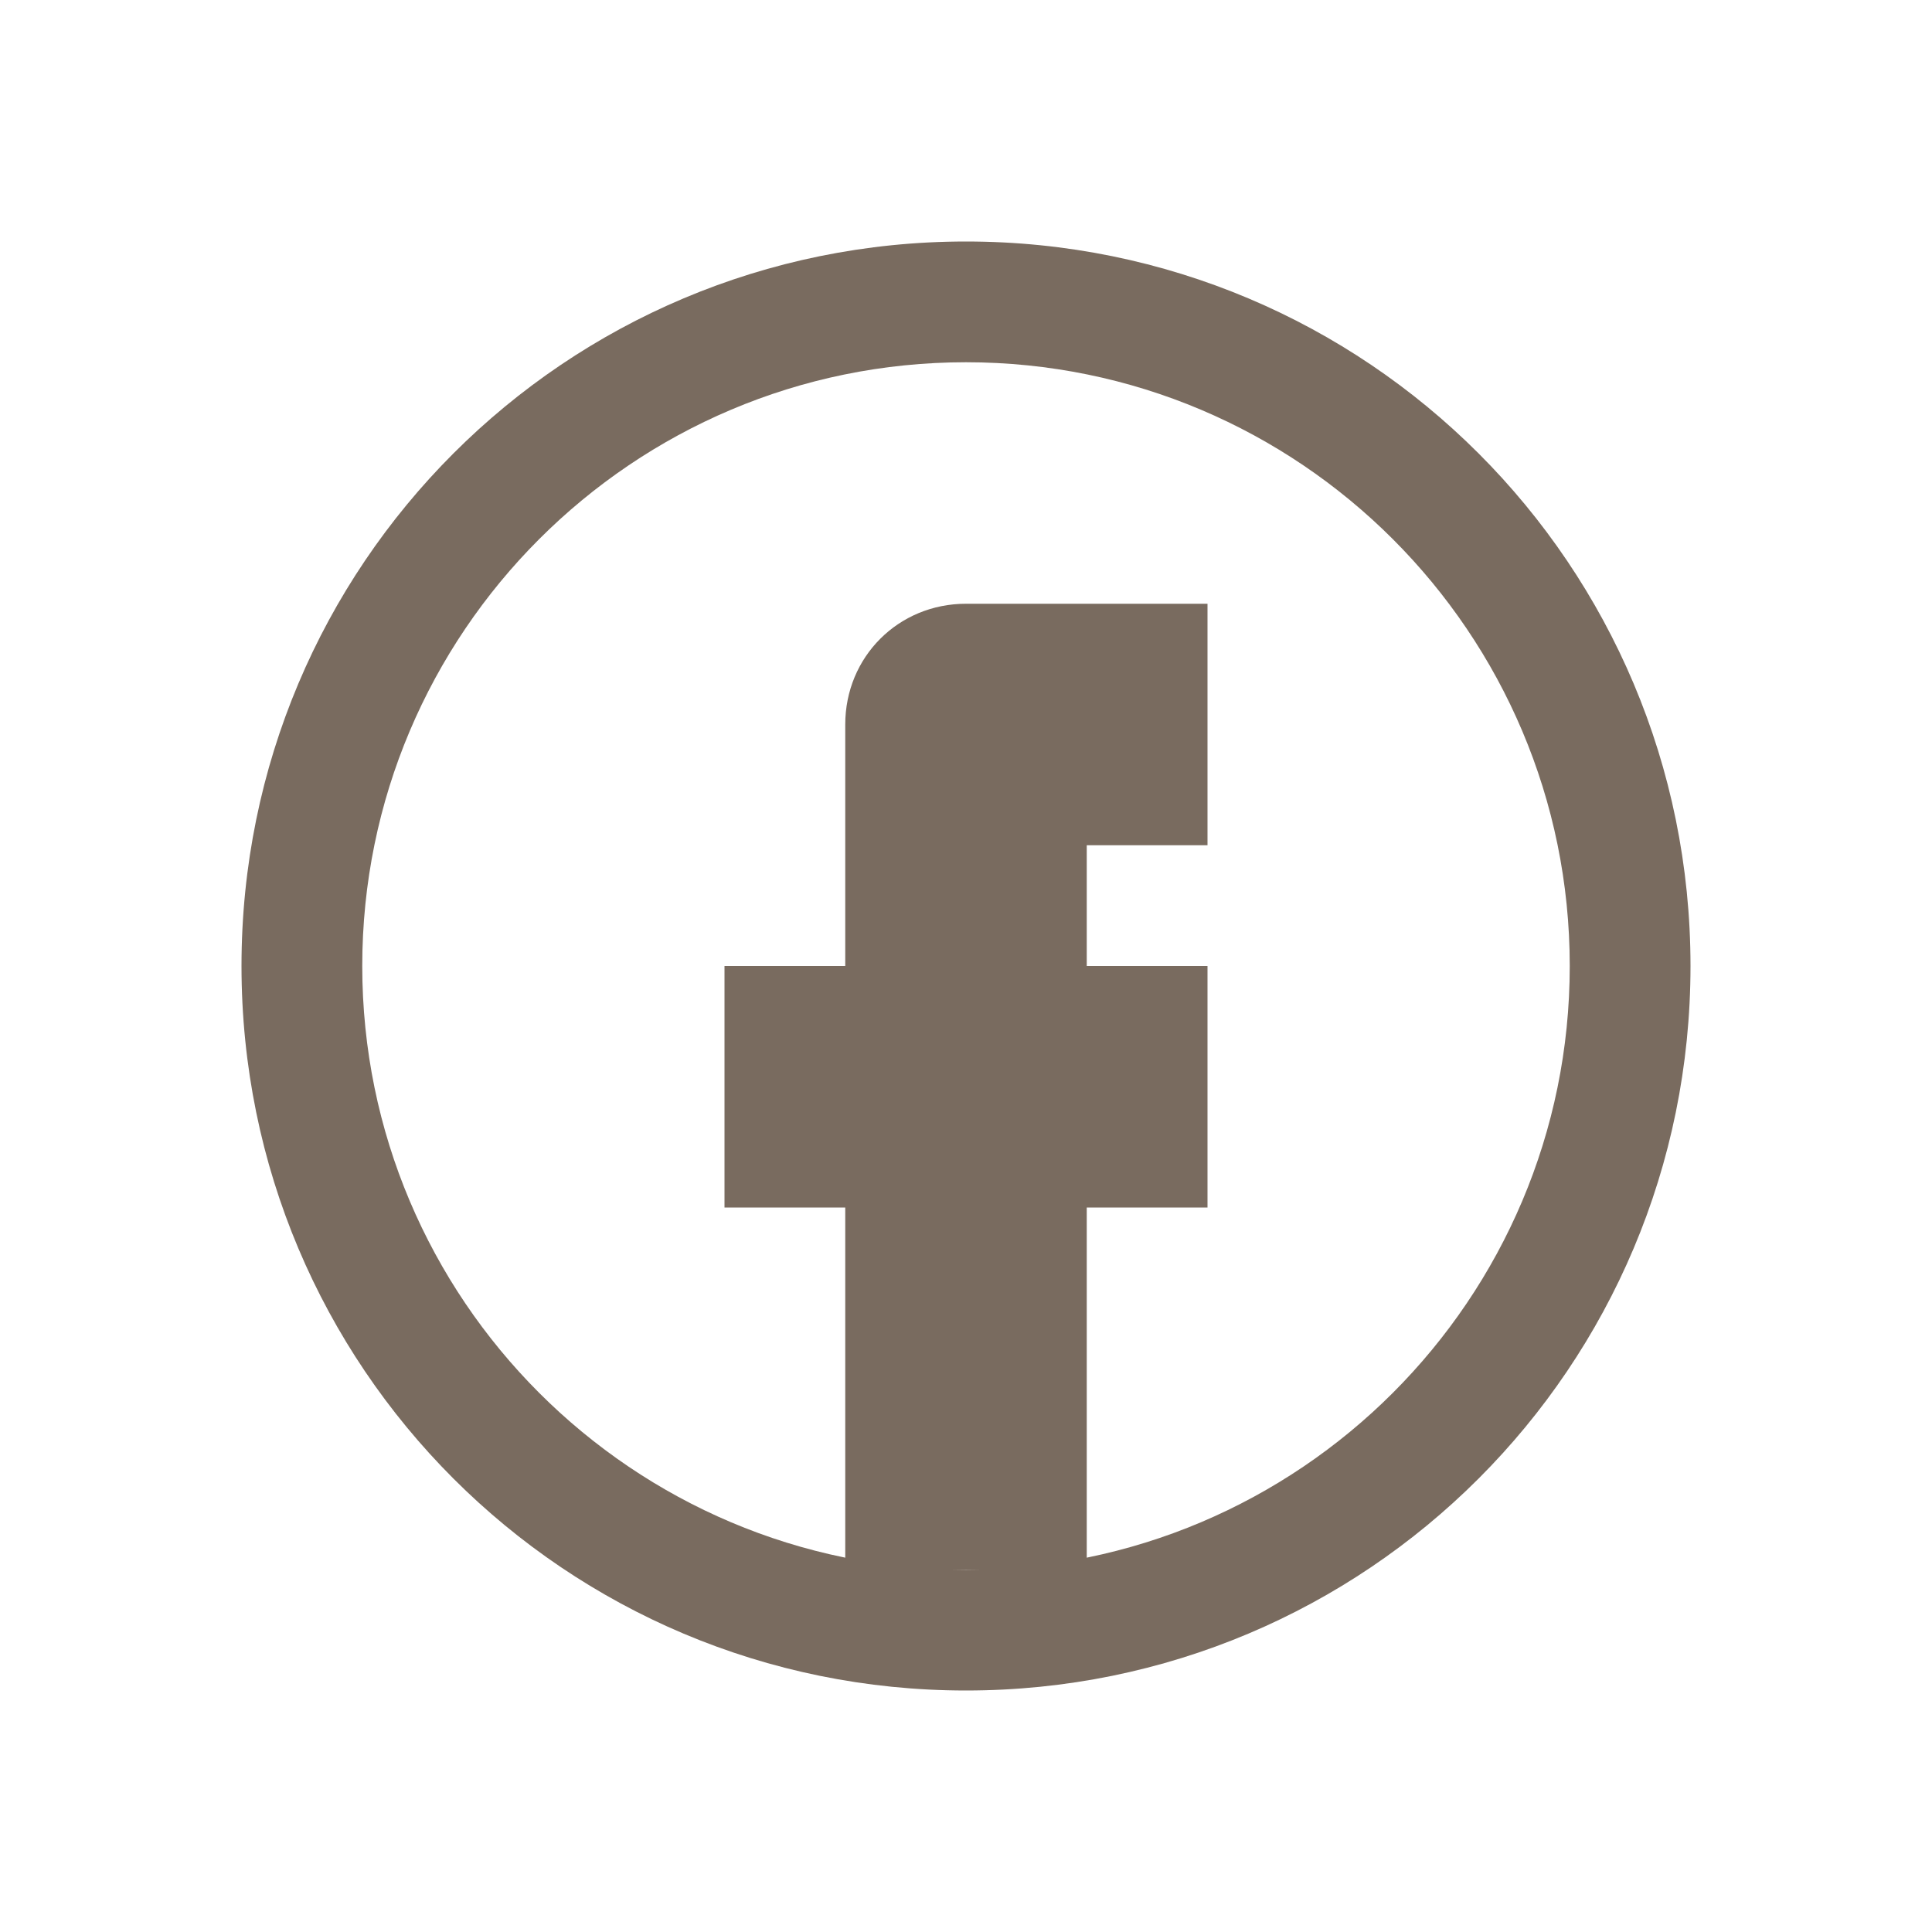
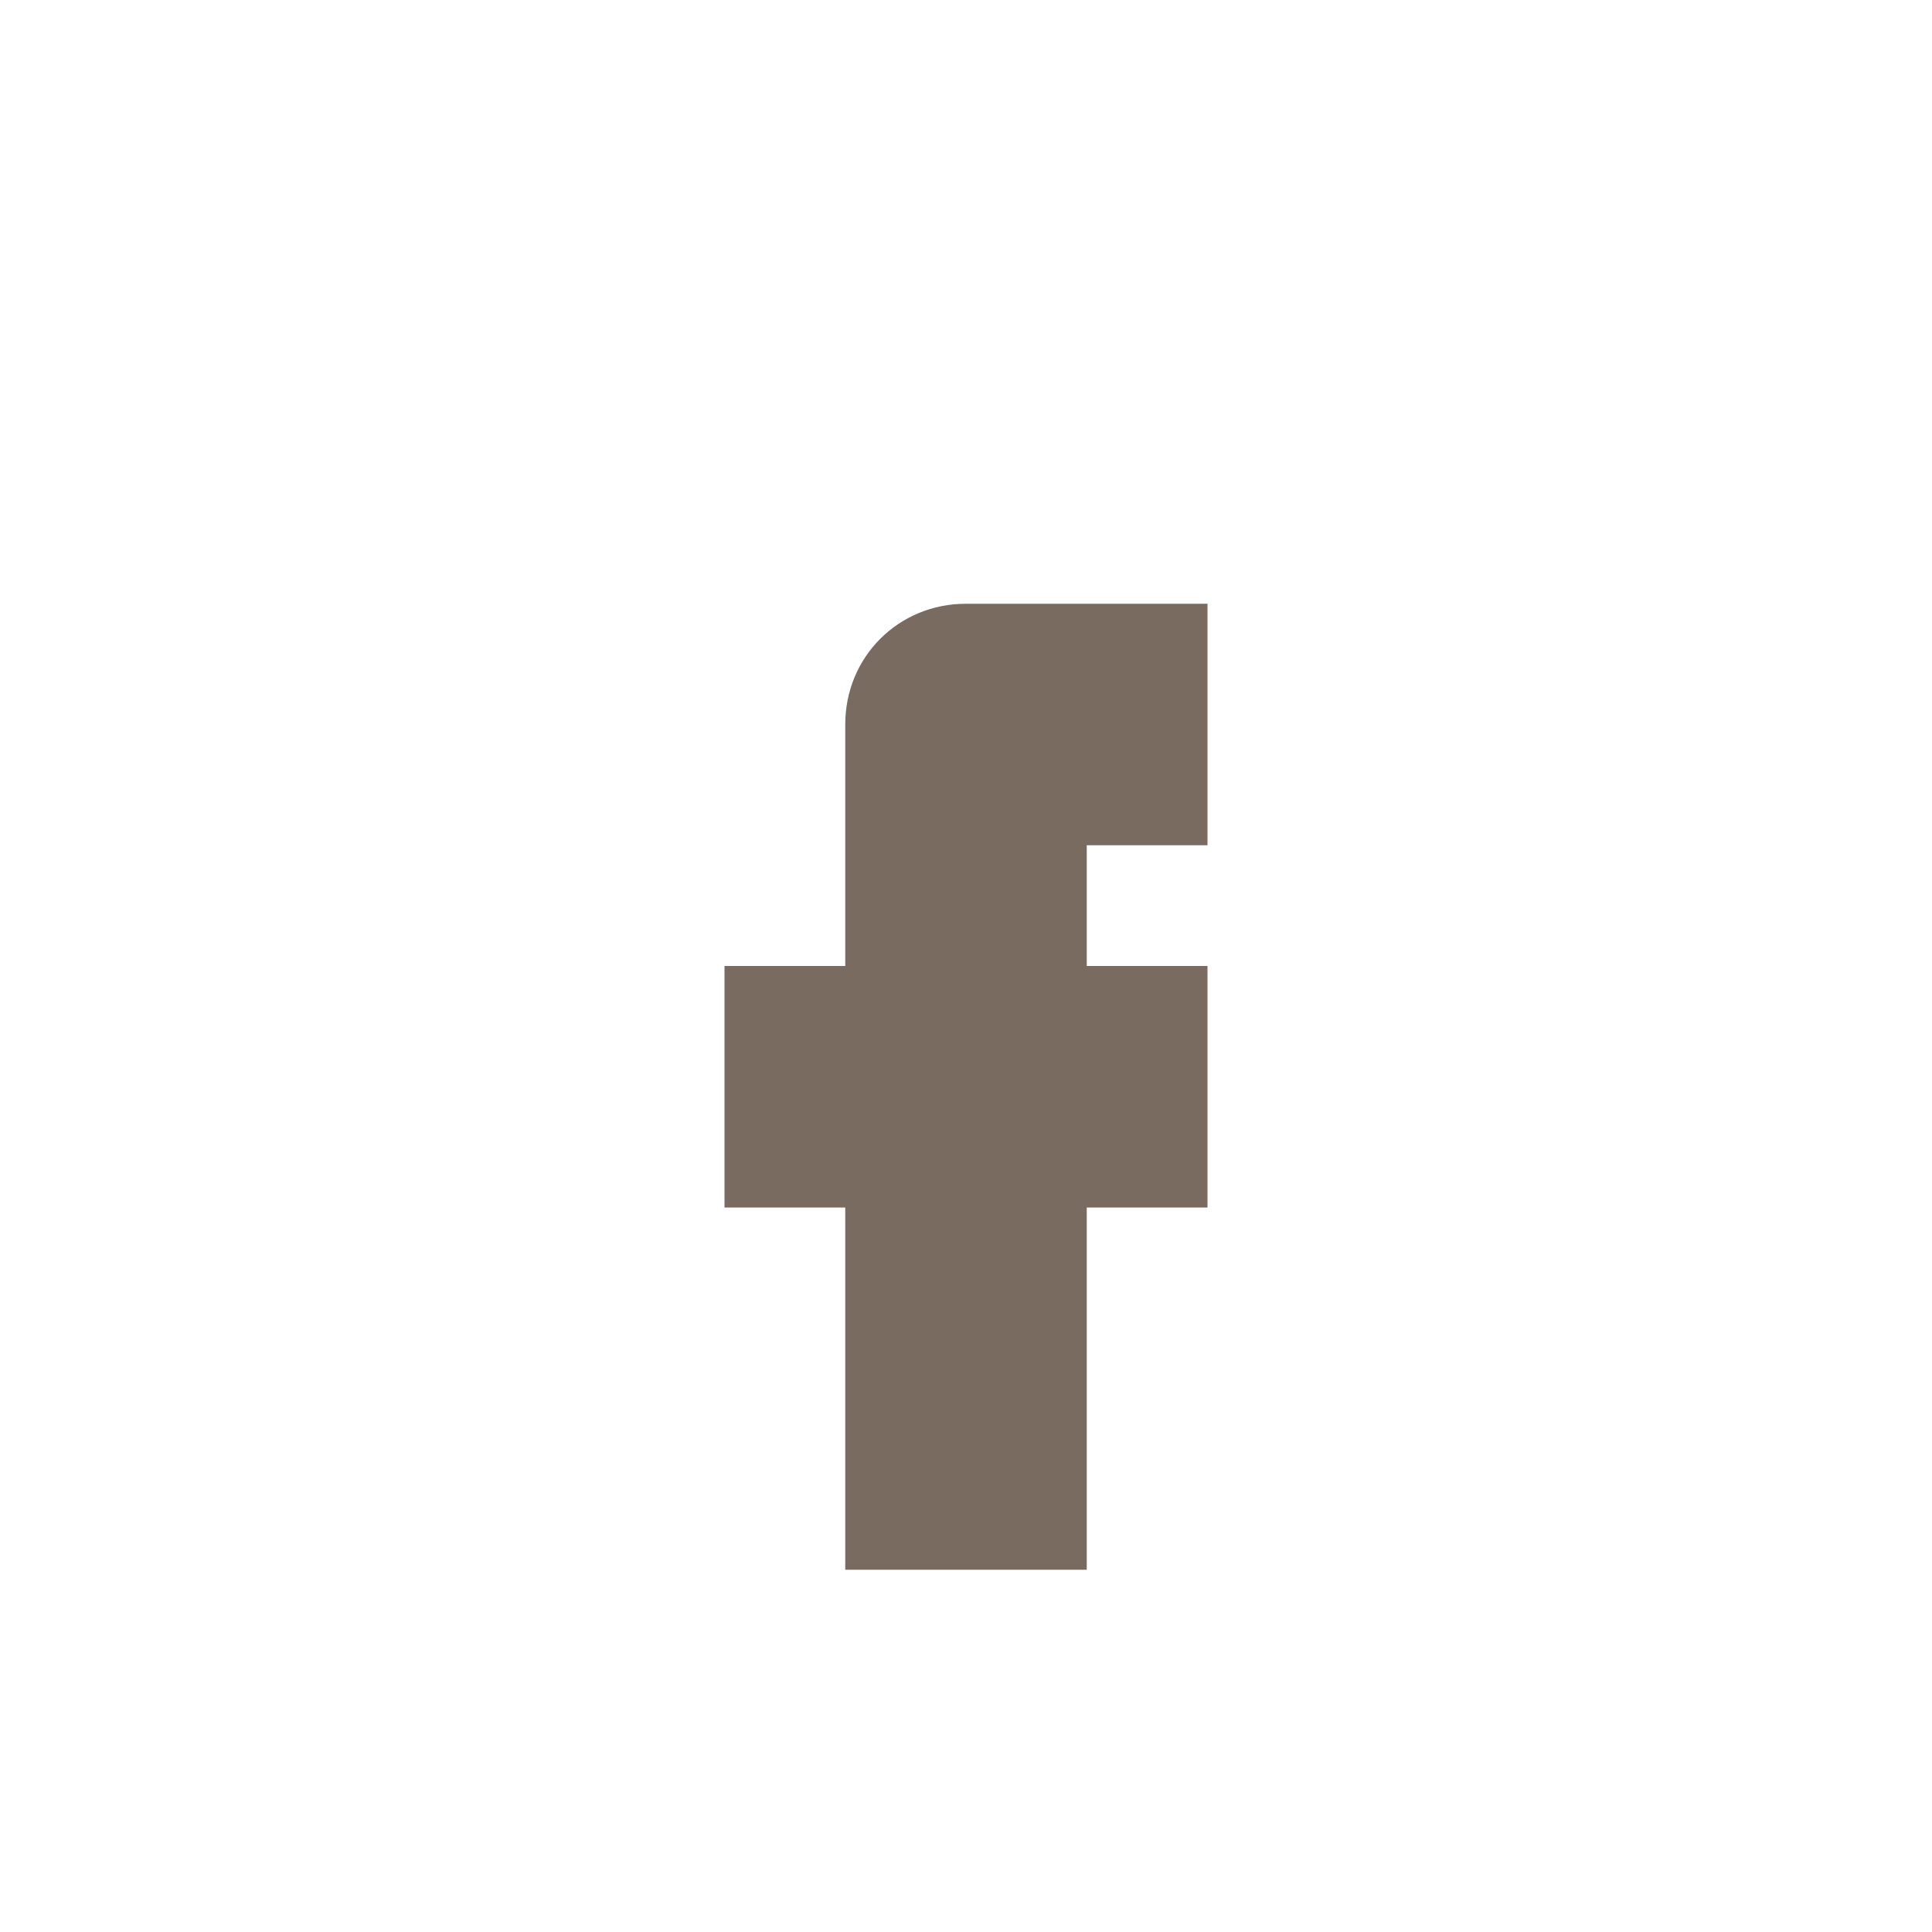
<svg xmlns="http://www.w3.org/2000/svg" width="80" height="80" viewBox="0 0 80 80">
  <g fill="#796b5f">
-     <path d="M40,10 C23.4,10 10,23.4 10,40 C10,56.6 23.4,70 40,70 C56.6,70 70,56.6 70,40 C70,23.4 56.6,10 40,10 Z M40,15 C53.8,15 65,26.2 65,40 C65,53.8 53.8,65 40,65 C26.2,65 15,53.8 15,40 C15,26.2 26.2,15 40,15 Z" />
    <path d="M45,25 L50,25 L50,35 L45,35 C45,35 45,38.8 45,40 L50,40 L50,50 L45,50 L45,65 L35,65 L35,50 L30,50 L30,40 L35,40 C35,40 35,30 35,30 C35,27.2 37.2,25 40,25 L45,25 Z" />
  </g>
</svg>